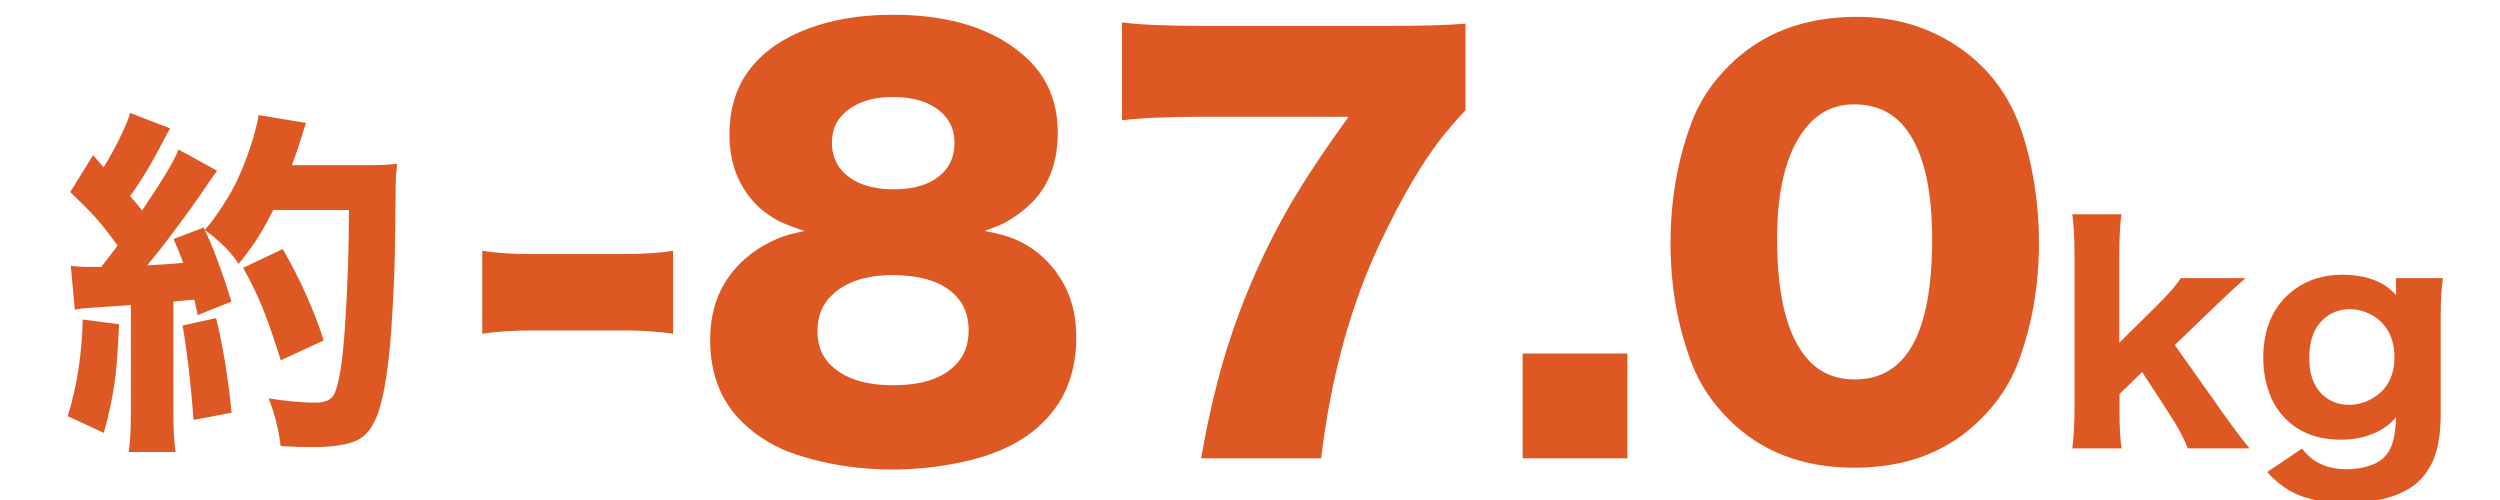
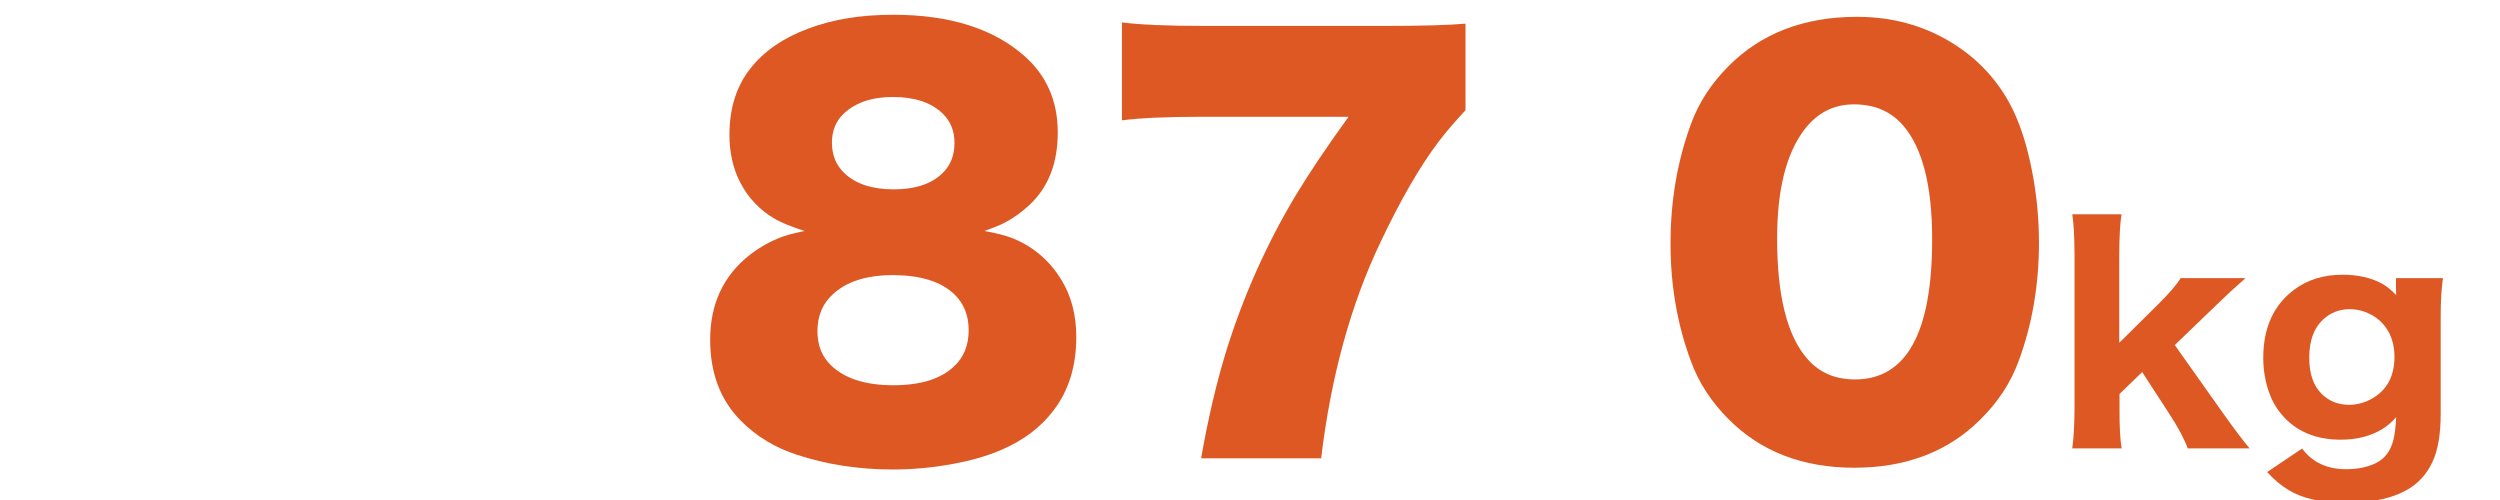
<svg xmlns="http://www.w3.org/2000/svg" version="1.1" id="レイヤー_1" x="0px" y="0px" width="250px" height="50px" viewBox="-25 -2.5 250 50" enable-background="new -25 -2.5 250 50" xml:space="preserve">
  <g enable-background="new    ">
-     <path fill="#DE5823" d="M-16.73,29.449l3.639,0.476c-0.106,2.309-0.229,4.061-0.37,5.256c-0.234,1.852-0.622,3.721-1.161,5.607   l-3.604-1.67C-17.299,36.105-16.801,32.884-16.73,29.449z M-13.232,22.049l-0.281-0.37c-0.679-0.925-1.289-1.693-1.827-2.303   c-0.575-0.645-1.453-1.535-2.637-2.672l2.285-3.691c0.433,0.516,0.784,0.92,1.055,1.213c0.598-0.949,1.188-2.033,1.774-3.252   c0.457-0.973,0.75-1.699,0.878-2.179l4.008,1.547c-0.164,0.234-0.404,0.668-0.721,1.301c-1.02,2.004-2.115,3.826-3.287,5.467   c0.422,0.48,0.821,0.961,1.195,1.441c2.132-3.175,3.346-5.209,3.638-6.1l3.868,2.126c-0.223,0.27-0.639,0.862-1.248,1.775   c-0.809,1.208-1.98,2.83-3.516,4.87c-0.855,1.136-1.6,2.074-2.232,2.813c1.382-0.07,2.578-0.152,3.586-0.246   c-0.175-0.551-0.492-1.347-0.949-2.39l3.006-1.143c0.868,1.746,1.793,4.213,2.777,7.4l-3.375,1.354   c-0.105-0.563-0.217-1.078-0.333-1.547c-1.055,0.105-1.752,0.17-2.092,0.192v11.127c0,1.652,0.071,2.959,0.211,3.92h-4.675   c0.141-0.925,0.211-2.237,0.211-3.937V28.008c-1.102,0.082-2.484,0.176-4.148,0.281c-0.575,0.035-1.061,0.094-1.459,0.176   l-0.404-4.395c0.48,0.082,1.078,0.124,1.793,0.124h0.878h0.37C-14.346,23.515-13.795,22.799-13.232,22.049z M-6.747,30.049   l3.358-0.738c0.691,2.824,1.207,5.976,1.547,9.457l-3.797,0.723C-5.943,35.585-6.312,32.439-6.747,30.049z M2.324,18.5   c-0.41,0.821-0.797,1.534-1.16,2.145c-0.61,1.042-1.376,2.126-2.303,3.252c-0.668-1.09-1.793-2.226-3.375-3.411   c0.75-0.843,1.535-1.951,2.355-3.322c0.973-1.629,1.817-3.639,2.531-6.029c0.234-0.831,0.398-1.54,0.492-2.126L5.61,9.799   c-0.128,0.327-0.299,0.85-0.51,1.565c-0.234,0.785-0.539,1.67-0.914,2.654h7.593c1.336,0,2.315-0.047,2.936-0.141   c-0.071,0.598-0.118,1.189-0.141,1.775c-0.012,0.526-0.028,2.139-0.053,4.833c-0.012,3.082-0.14,6.381-0.386,9.896   c-0.271,3.832-0.71,6.626-1.319,8.385c-0.398,1.136-0.931,1.957-1.6,2.461c-0.868,0.656-2.537,0.984-5.01,0.984   c-0.949,0-1.998-0.035-3.146-0.106c-0.175-1.605-0.575-3.192-1.195-4.763c1.863,0.28,3.417,0.422,4.658,0.422   c0.938,0,1.553-0.252,1.846-0.757c0.527-0.925,0.915-3.356,1.16-7.294c0.234-3.598,0.358-7.336,0.37-11.215H2.324V18.5z    M7.369,31.542l-4.289,1.986c-0.622-1.992-1.195-3.656-1.723-4.992c-0.551-1.382-1.23-2.801-2.039-4.254l3.955-1.88   C5.02,25.425,6.385,28.472,7.369,31.542z" />
-   </g>
+     </g>
  <g enable-background="new    ">
-     <path fill="#DE5823" d="M23.226,30.874v-8.298c1.302,0.221,2.96,0.33,4.974,0.33h9.11c2.029,0,3.695-0.11,4.999-0.33v8.298   c-1.456-0.22-3.121-0.33-4.999-0.33H28.2C26.356,30.544,24.698,30.654,23.226,30.874z" />
-   </g>
+     </g>
  <g enable-background="new    ">
    <path fill="#DE5823" d="M73.442,20.598c1.251,0.221,2.242,0.482,2.969,0.787c1.996,0.846,3.568,2.208,4.72,4.085   c0.998,1.624,1.497,3.534,1.497,5.732c0,2.895-0.745,5.321-2.233,7.282c-1.269,1.711-3.027,3.046-5.277,4.01   c-1.404,0.609-3.078,1.087-5.024,1.434s-3.892,0.521-5.835,0.521c-3.384,0-6.572-0.492-9.566-1.473   c-2.149-0.694-3.993-1.802-5.532-3.325c-2.098-2.08-3.146-4.805-3.146-8.171c0-3.603,1.336-6.444,4.009-8.526   c1.031-0.793,2.148-1.403,3.349-1.826c0.491-0.169,1.183-0.347,2.081-0.533c-1.319-0.422-2.3-0.821-2.943-1.192   c-1.523-0.879-2.689-2.105-3.501-3.679c-0.711-1.386-1.066-2.969-1.066-4.745c0-2.674,0.71-4.897,2.131-6.674   c1.371-1.726,3.299-3.044,5.786-3.958c2.419-0.915,5.235-1.372,8.449-1.372c5.633,0,10.005,1.372,13.118,4.111   c2.233,1.963,3.349,4.517,3.349,7.664c0,3.063-0.938,5.473-2.816,7.231c-0.796,0.745-1.65,1.354-2.563,1.826   C74.956,20.031,74.305,20.294,73.442,20.598z M64.282,25.013c-2.656,0-4.669,0.651-6.04,1.953c-0.999,0.93-1.498,2.149-1.498,3.654   c0,1.403,0.449,2.537,1.345,3.4c1.371,1.335,3.45,2.004,6.243,2.004c2.74,0,4.77-0.634,6.089-1.903   c0.965-0.896,1.446-2.098,1.446-3.602c0-1.456-0.466-2.64-1.396-3.554C69.137,25.664,67.073,25.013,64.282,25.013z M64.282,7.199   c-2.098,0-3.739,0.558-4.922,1.675c-0.777,0.744-1.167,1.708-1.167,2.892c0,1.253,0.422,2.275,1.269,3.07   c1.132,1.067,2.774,1.599,4.922,1.599c2.114,0,3.721-0.524,4.821-1.573c0.829-0.778,1.244-1.801,1.244-3.071   c0-1.201-0.397-2.182-1.193-2.944C68.122,7.749,66.464,7.199,64.282,7.199z" />
    <path fill="#DE5823" d="M121.552-0.134V8.52c-1.117,1.201-2.014,2.25-2.69,3.146c-1.861,2.453-3.797,5.802-5.811,10.048   c-2.977,6.242-4.957,13.448-5.937,21.618H95.111c0.693-3.958,1.531-7.536,2.513-10.732c1.691-5.43,3.976-10.565,6.851-15.402   c1.336-2.232,3.128-4.905,5.378-8.019H95.061c-3.435,0-6.057,0.119-7.866,0.355V-0.26c1.776,0.236,4.584,0.355,8.425,0.355h17.558   C117.068,0.096,119.859,0.019,121.552-0.134z" />
-     <path fill="#DE5823" d="M127.261,32.853h10.479v10.479h-10.479V32.853z" />
    <path fill="#DE5823" d="M160.704-0.818c3.466,0,6.598,0.846,9.388,2.537c2.758,1.675,4.829,3.94,6.217,6.8   c0.795,1.658,1.426,3.678,1.891,6.064c0.465,2.385,0.697,4.77,0.697,7.156c0,4.279-0.685,8.255-2.055,11.926   c-0.779,2.115-2.039,4.033-3.781,5.761c-3.23,3.229-7.441,4.846-12.636,4.846c-5.161,0-9.347-1.616-12.56-4.846   c-1.726-1.726-2.979-3.646-3.755-5.761c-1.371-3.654-2.057-7.596-2.057-11.825c0-4.263,0.686-8.255,2.057-11.976   c0.775-2.115,2.028-4.034,3.755-5.76C151.13,0.823,155.409-0.818,160.704-0.818z M160.399,7.936c-2.014,0-3.663,0.836-4.948,2.512   c-1.828,2.385-2.739,6.023-2.739,10.912c0,5.77,1.022,9.794,3.07,12.078c1.184,1.336,2.757,2.005,4.719,2.005   c5.143,0,7.715-4.67,7.715-14.008c0-5.294-0.947-9.066-2.841-11.316C164.154,8.664,162.497,7.936,160.399,7.936z" />
  </g>
  <g enable-background="new    ">
    <path fill="#DE5823" d="M187.152,18.925c-0.14,0.862-0.216,2.208-0.227,4.036v8.817l3.783-3.74c1.19-1.18,1.978-2.09,2.362-2.727   h6.482c-1.021,0.891-2.006,1.8-2.953,2.727l-4.12,3.967l4.838,6.833c1.144,1.604,2.024,2.771,2.644,3.503h-6.188   c-0.338-0.947-0.972-2.128-1.898-3.544l-2.658-4.092l-2.265,2.193v1.519c-0.01,1.707,0.062,3.015,0.212,3.924h-4.937   c0.141-1.021,0.216-2.367,0.226-4.036V22.96c-0.01-1.81-0.085-3.155-0.226-4.036H187.152z" />
    <path fill="#DE5823" d="M205.209,42.352c1.022,1.378,2.488,2.068,4.402,2.068c1.18,0,2.188-0.212,3.023-0.633   c0.853-0.439,1.415-1.185,1.688-2.234c0.149-0.554,0.248-1.332,0.295-2.335c-0.45,0.507-0.909,0.9-1.378,1.182   c-1.163,0.712-2.55,1.068-4.163,1.068c-2.269,0-4.092-0.68-5.47-2.039c-0.694-0.693-1.216-1.472-1.563-2.334   c-0.477-1.19-0.718-2.456-0.718-3.797c0-3.036,1.045-5.325,3.136-6.862c1.331-0.976,2.926-1.463,4.781-1.463   c1.519,0,2.817,0.286,3.896,0.857c0.506,0.272,0.998,0.666,1.477,1.182c-0.011-0.216-0.016-0.469-0.016-0.76v-0.941h4.697   c-0.15,1.031-0.227,2.297-0.227,3.797v9.759c0,2.044-0.271,3.647-0.815,4.81c-0.516,1.097-1.233,1.95-2.151,2.56   c-1.557,1.031-3.736,1.547-6.539,1.547c-2.4,0-4.304-0.427-5.71-1.28c-0.769-0.469-1.481-1.068-2.138-1.8L205.209,42.352z    M209.975,28.417c-1.03,0-1.922,0.347-2.672,1.039c-0.919,0.854-1.379,2.128-1.379,3.826c0,1.585,0.414,2.784,1.238,3.601   c0.73,0.73,1.649,1.097,2.756,1.097c0.844,0,1.65-0.233,2.42-0.703c1.406-0.854,2.109-2.224,2.109-4.106   c0-0.977-0.216-1.838-0.646-2.588c-0.543-0.918-1.34-1.561-2.39-1.925C210.941,28.498,210.464,28.417,209.975,28.417z" />
  </g>
</svg>